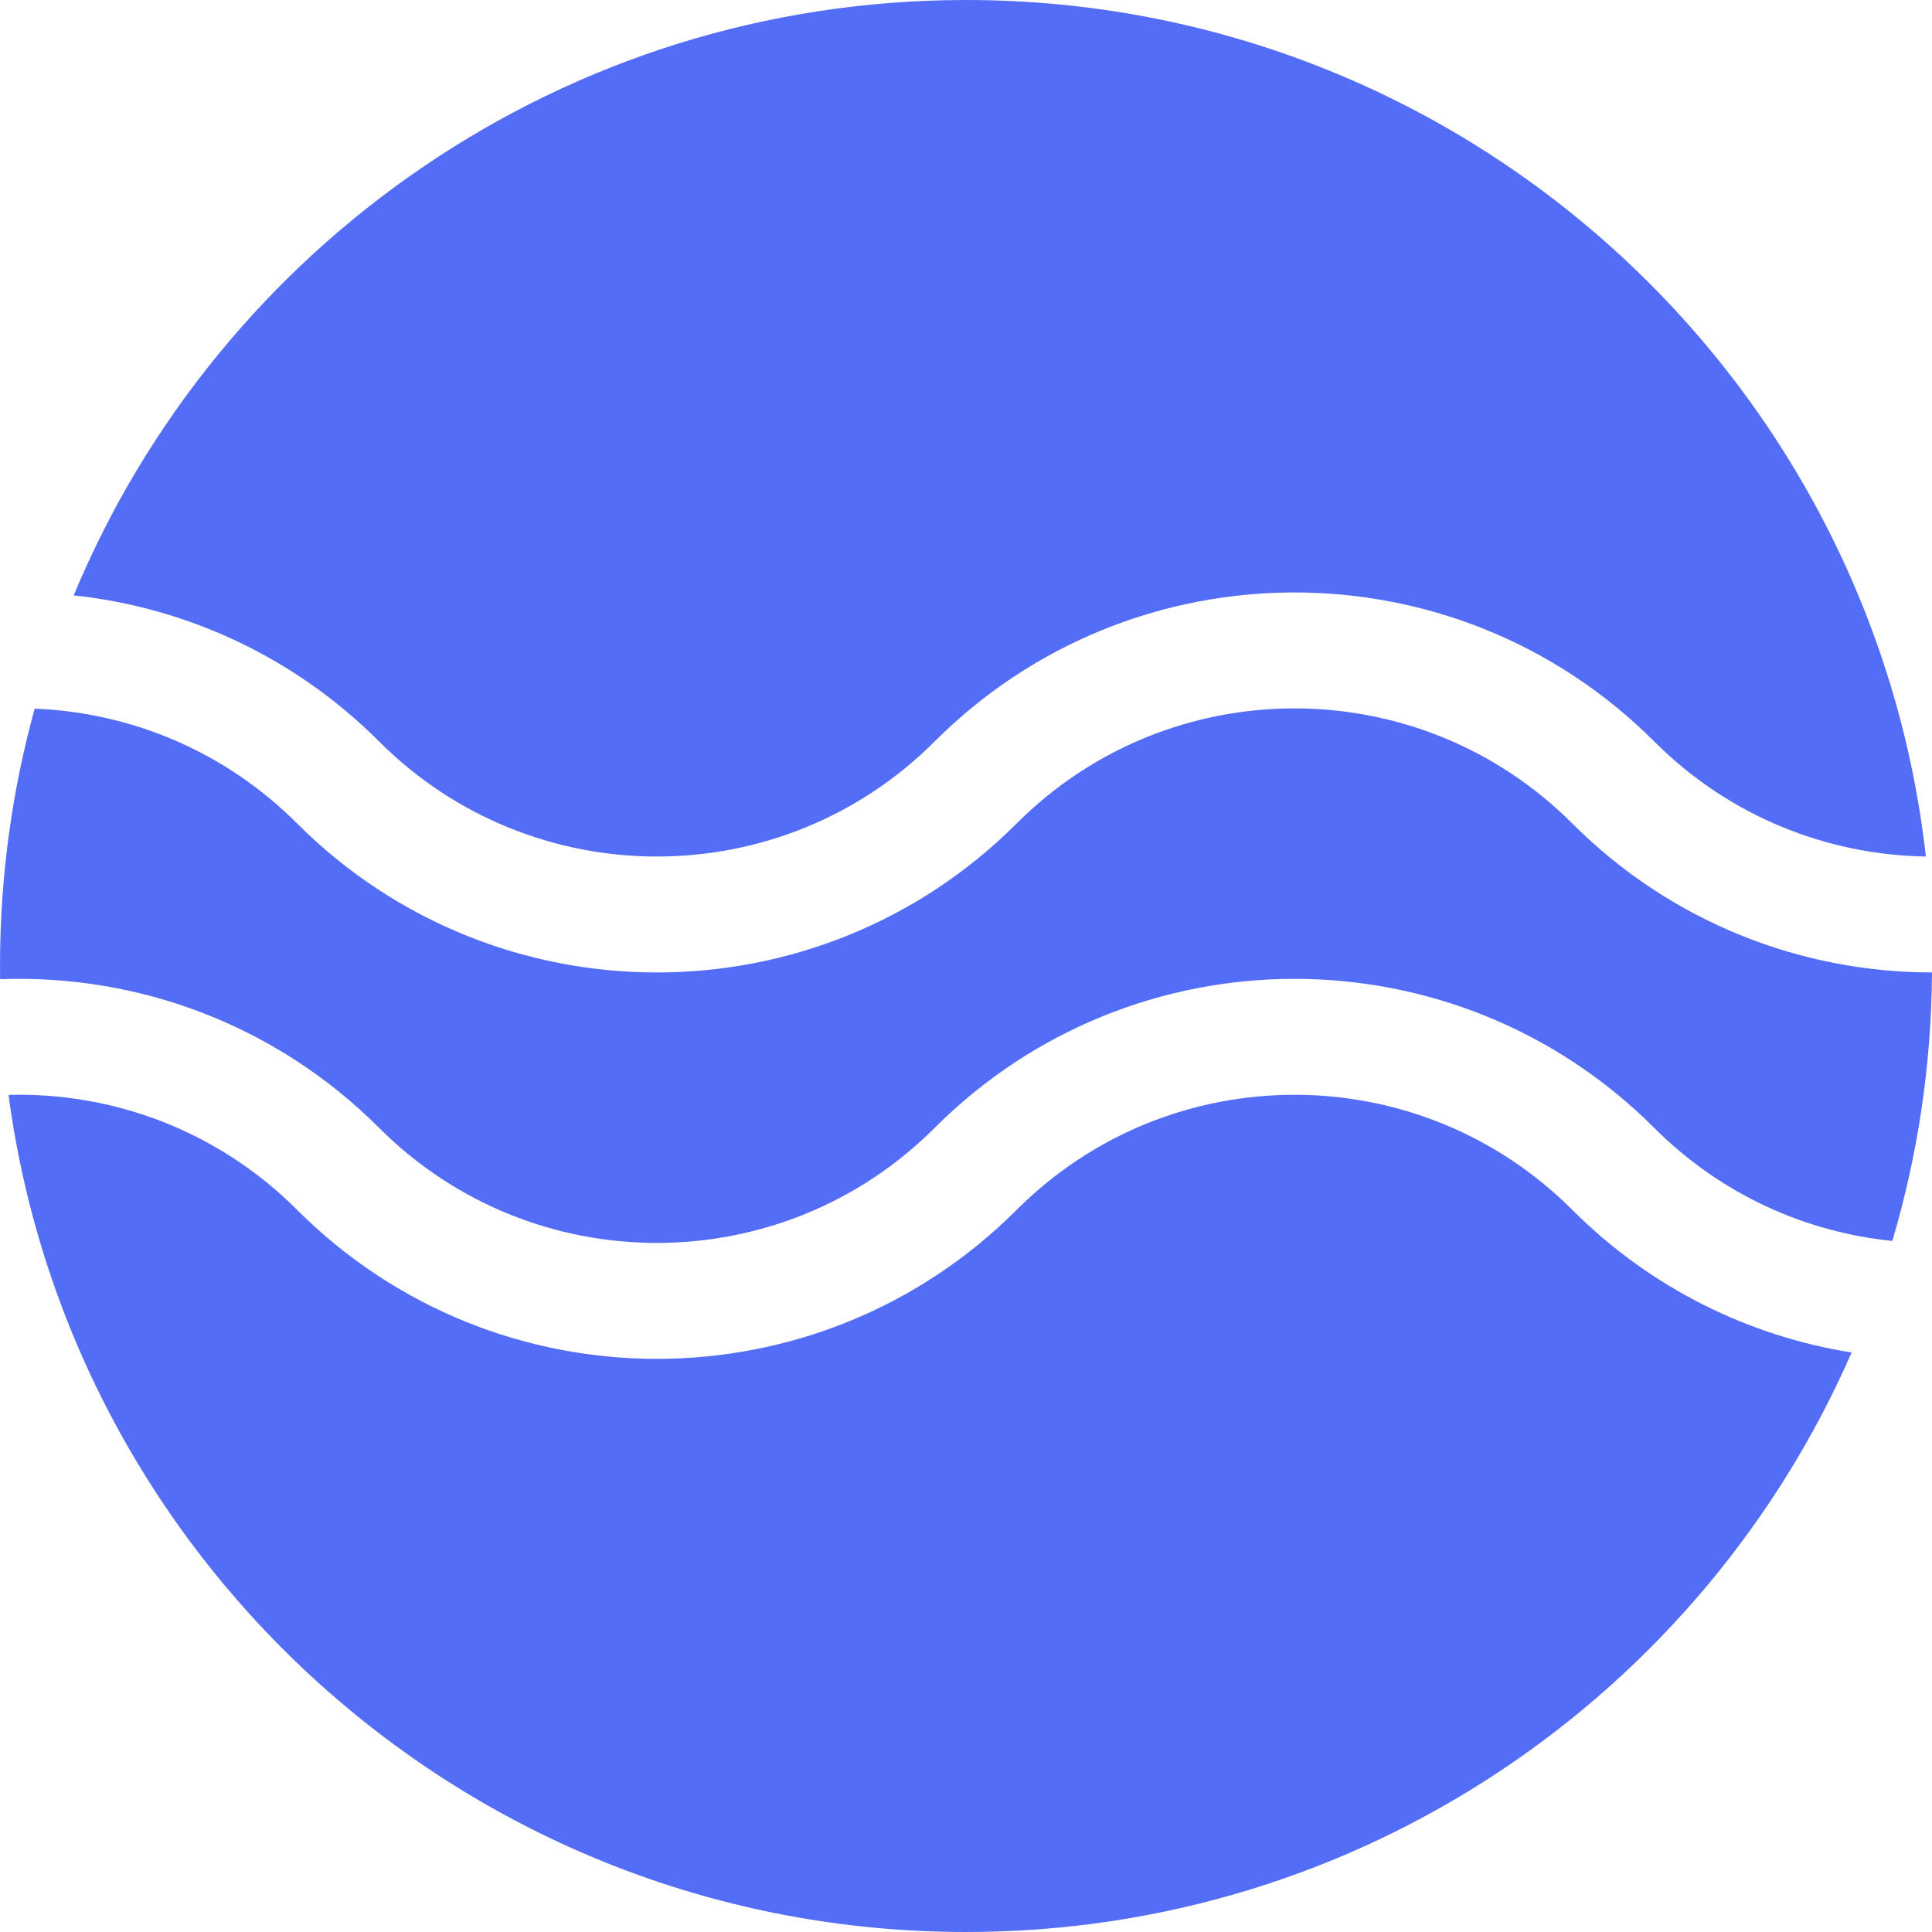
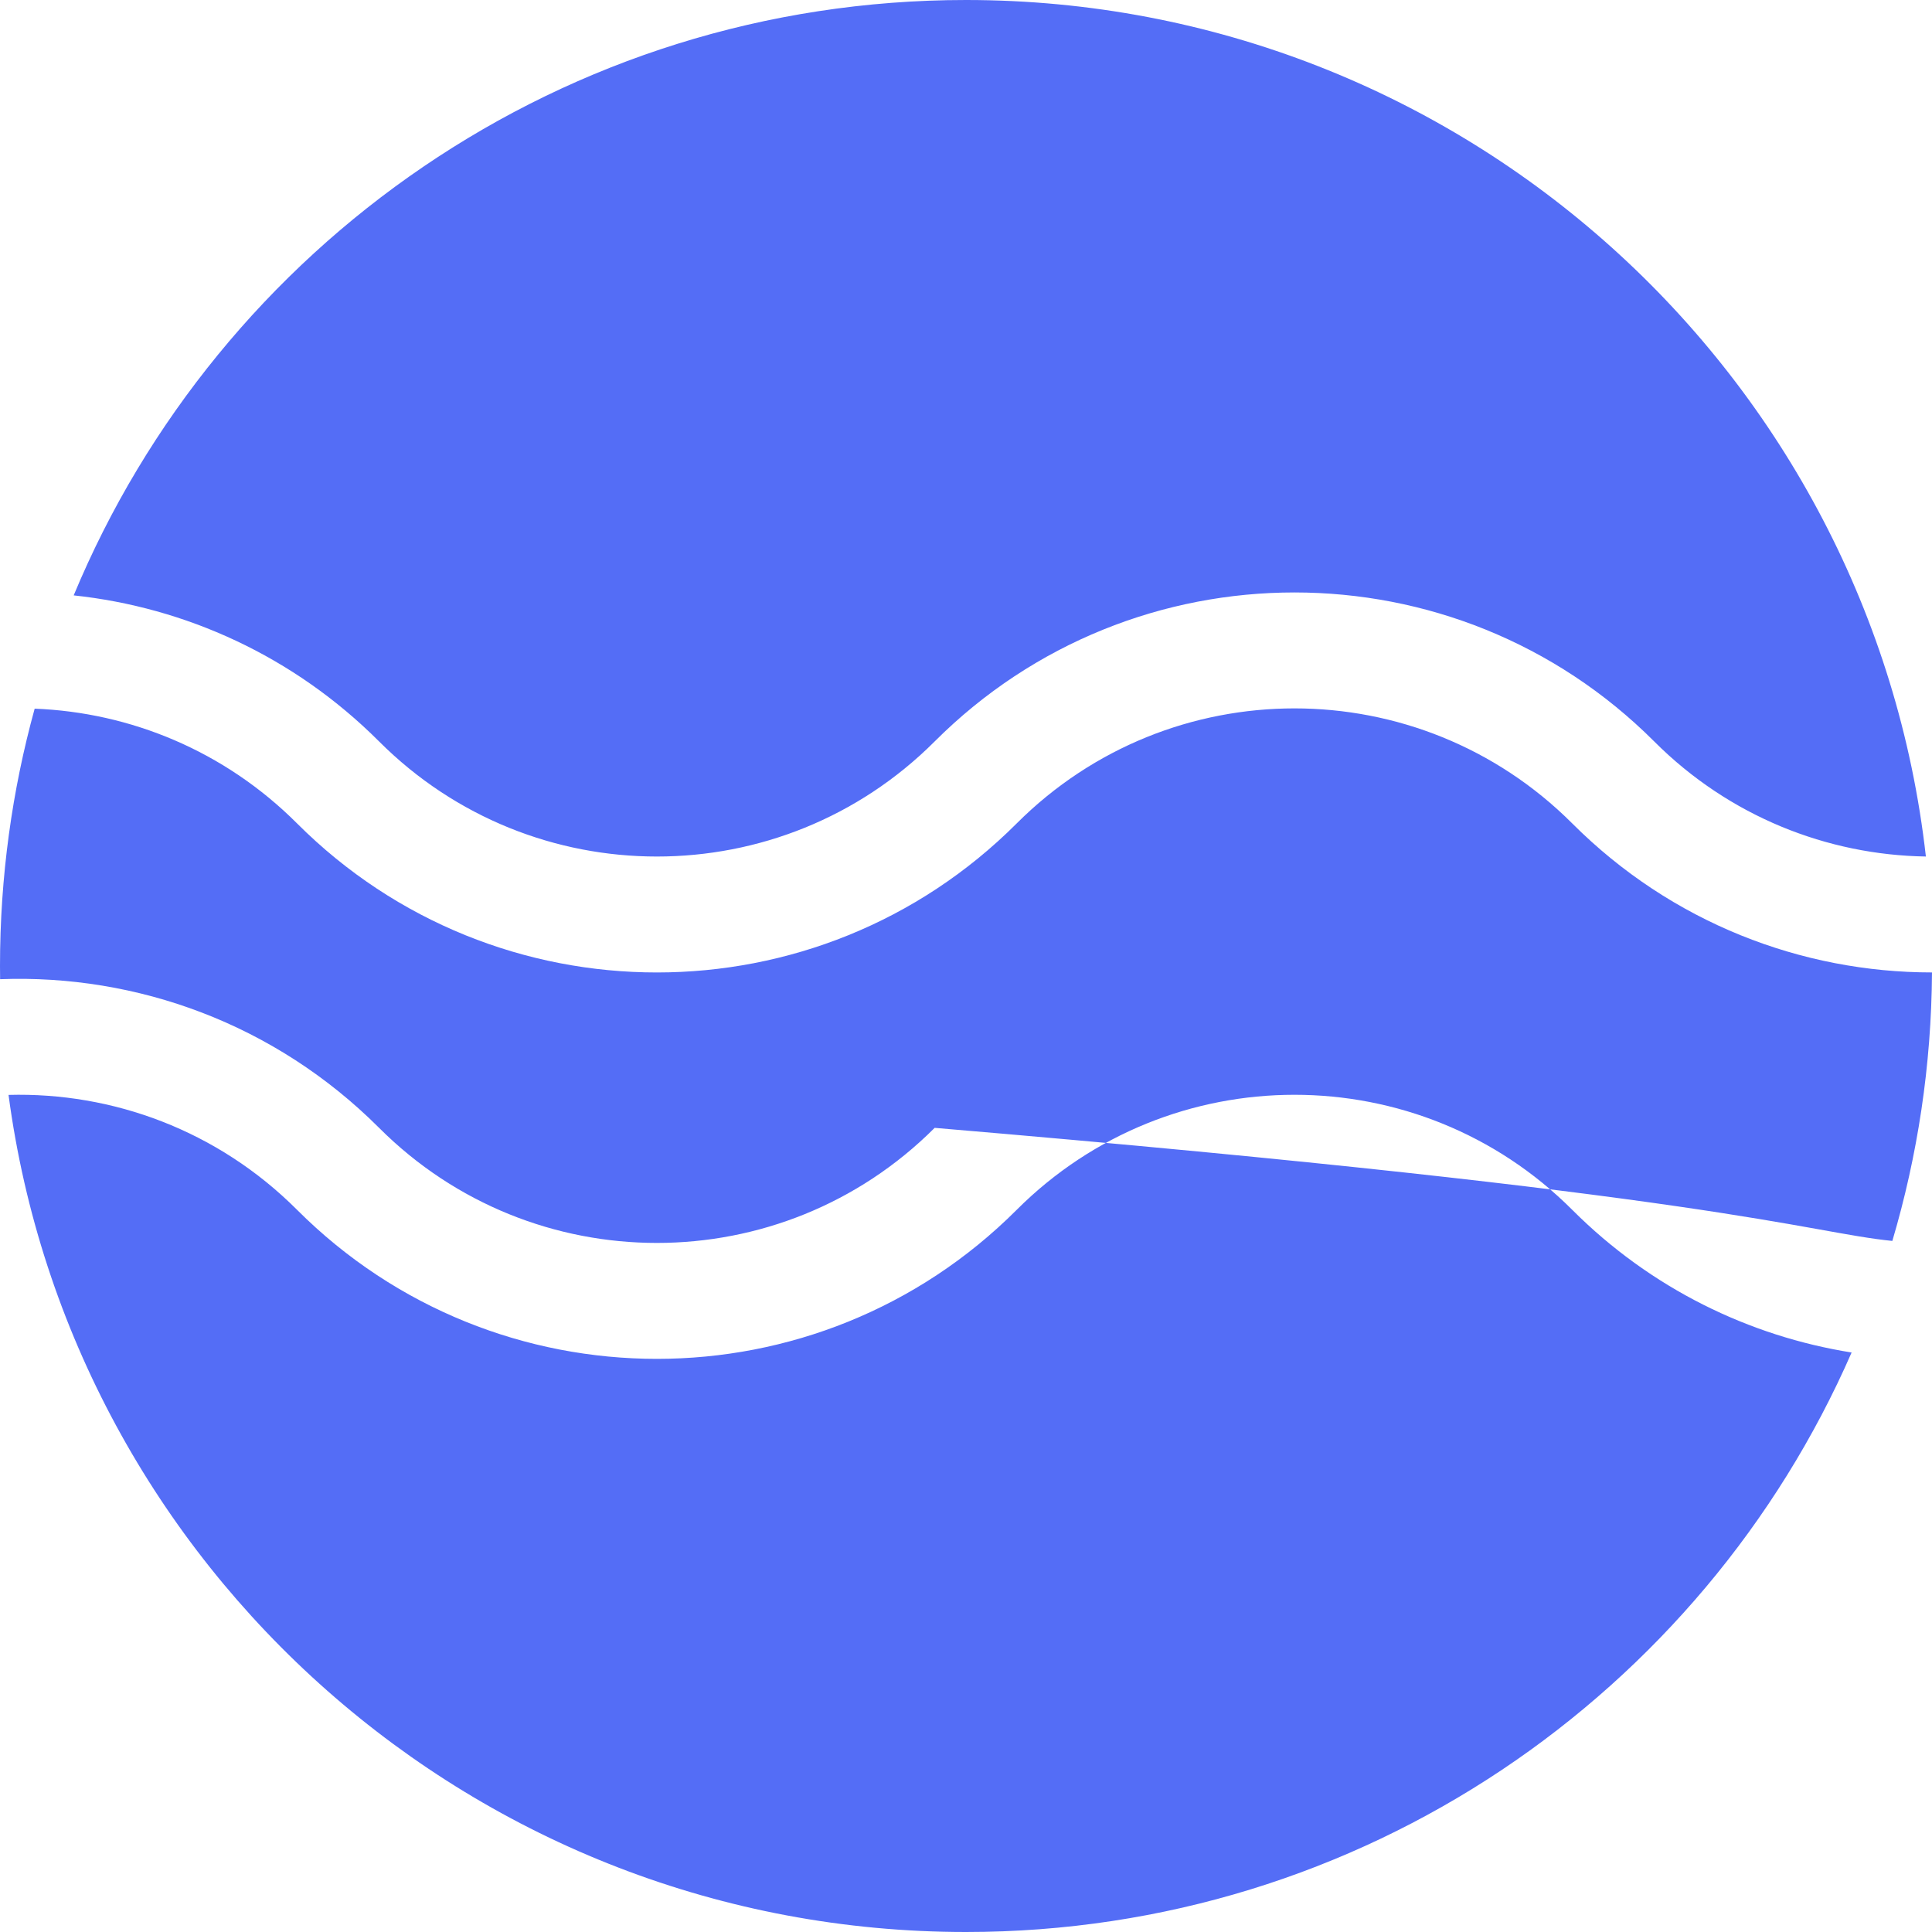
<svg xmlns="http://www.w3.org/2000/svg" width="36" height="36" viewBox="0 0 36 36" fill="none">
-   <path fill-rule="evenodd" clip-rule="evenodd" d="M35.261 23.123C35.731 21.536 35.989 19.858 36 18.12C33.574 18.12 31.148 17.195 29.297 15.344C26.438 12.485 21.803 12.485 18.944 15.344C15.242 19.046 9.239 19.046 5.536 15.344C4.18 13.987 2.423 13.274 0.646 13.205C0.225 14.732 0 16.34 0 18C0 18.082 0.001 18.164 0.002 18.246C2.546 18.151 5.121 19.074 7.064 21.016C9.923 23.875 14.558 23.875 17.416 21.016C21.119 17.314 27.122 17.314 30.824 21.016C32.065 22.257 33.641 22.96 35.261 23.123ZM34.502 25.202C31.724 31.558 25.381 36 18 36C8.874 36 1.333 29.208 0.159 20.402C2.099 20.349 4.056 21.063 5.536 22.544C9.239 26.246 15.242 26.246 18.944 22.544C21.803 19.685 26.438 19.685 29.297 22.544C30.765 24.012 32.596 24.898 34.502 25.202ZM7.064 13.816C5.471 12.223 3.451 11.316 1.373 11.094C4.081 4.58 10.506 0 18 0C27.252 0 34.873 6.979 35.886 15.96C34.051 15.931 32.224 15.217 30.824 13.816C27.122 10.114 21.119 10.114 17.416 13.816C14.558 16.675 9.923 16.675 7.064 13.816Z" fill="#546DF6" />
+   <path fill-rule="evenodd" clip-rule="evenodd" d="M35.261 23.123C35.731 21.536 35.989 19.858 36 18.12C33.574 18.12 31.148 17.195 29.297 15.344C26.438 12.485 21.803 12.485 18.944 15.344C15.242 19.046 9.239 19.046 5.536 15.344C4.18 13.987 2.423 13.274 0.646 13.205C0.225 14.732 0 16.34 0 18C0 18.082 0.001 18.164 0.002 18.246C2.546 18.151 5.121 19.074 7.064 21.016C9.923 23.875 14.558 23.875 17.416 21.016C32.065 22.257 33.641 22.96 35.261 23.123ZM34.502 25.202C31.724 31.558 25.381 36 18 36C8.874 36 1.333 29.208 0.159 20.402C2.099 20.349 4.056 21.063 5.536 22.544C9.239 26.246 15.242 26.246 18.944 22.544C21.803 19.685 26.438 19.685 29.297 22.544C30.765 24.012 32.596 24.898 34.502 25.202ZM7.064 13.816C5.471 12.223 3.451 11.316 1.373 11.094C4.081 4.58 10.506 0 18 0C27.252 0 34.873 6.979 35.886 15.96C34.051 15.931 32.224 15.217 30.824 13.816C27.122 10.114 21.119 10.114 17.416 13.816C14.558 16.675 9.923 16.675 7.064 13.816Z" fill="#546DF6" />
</svg>